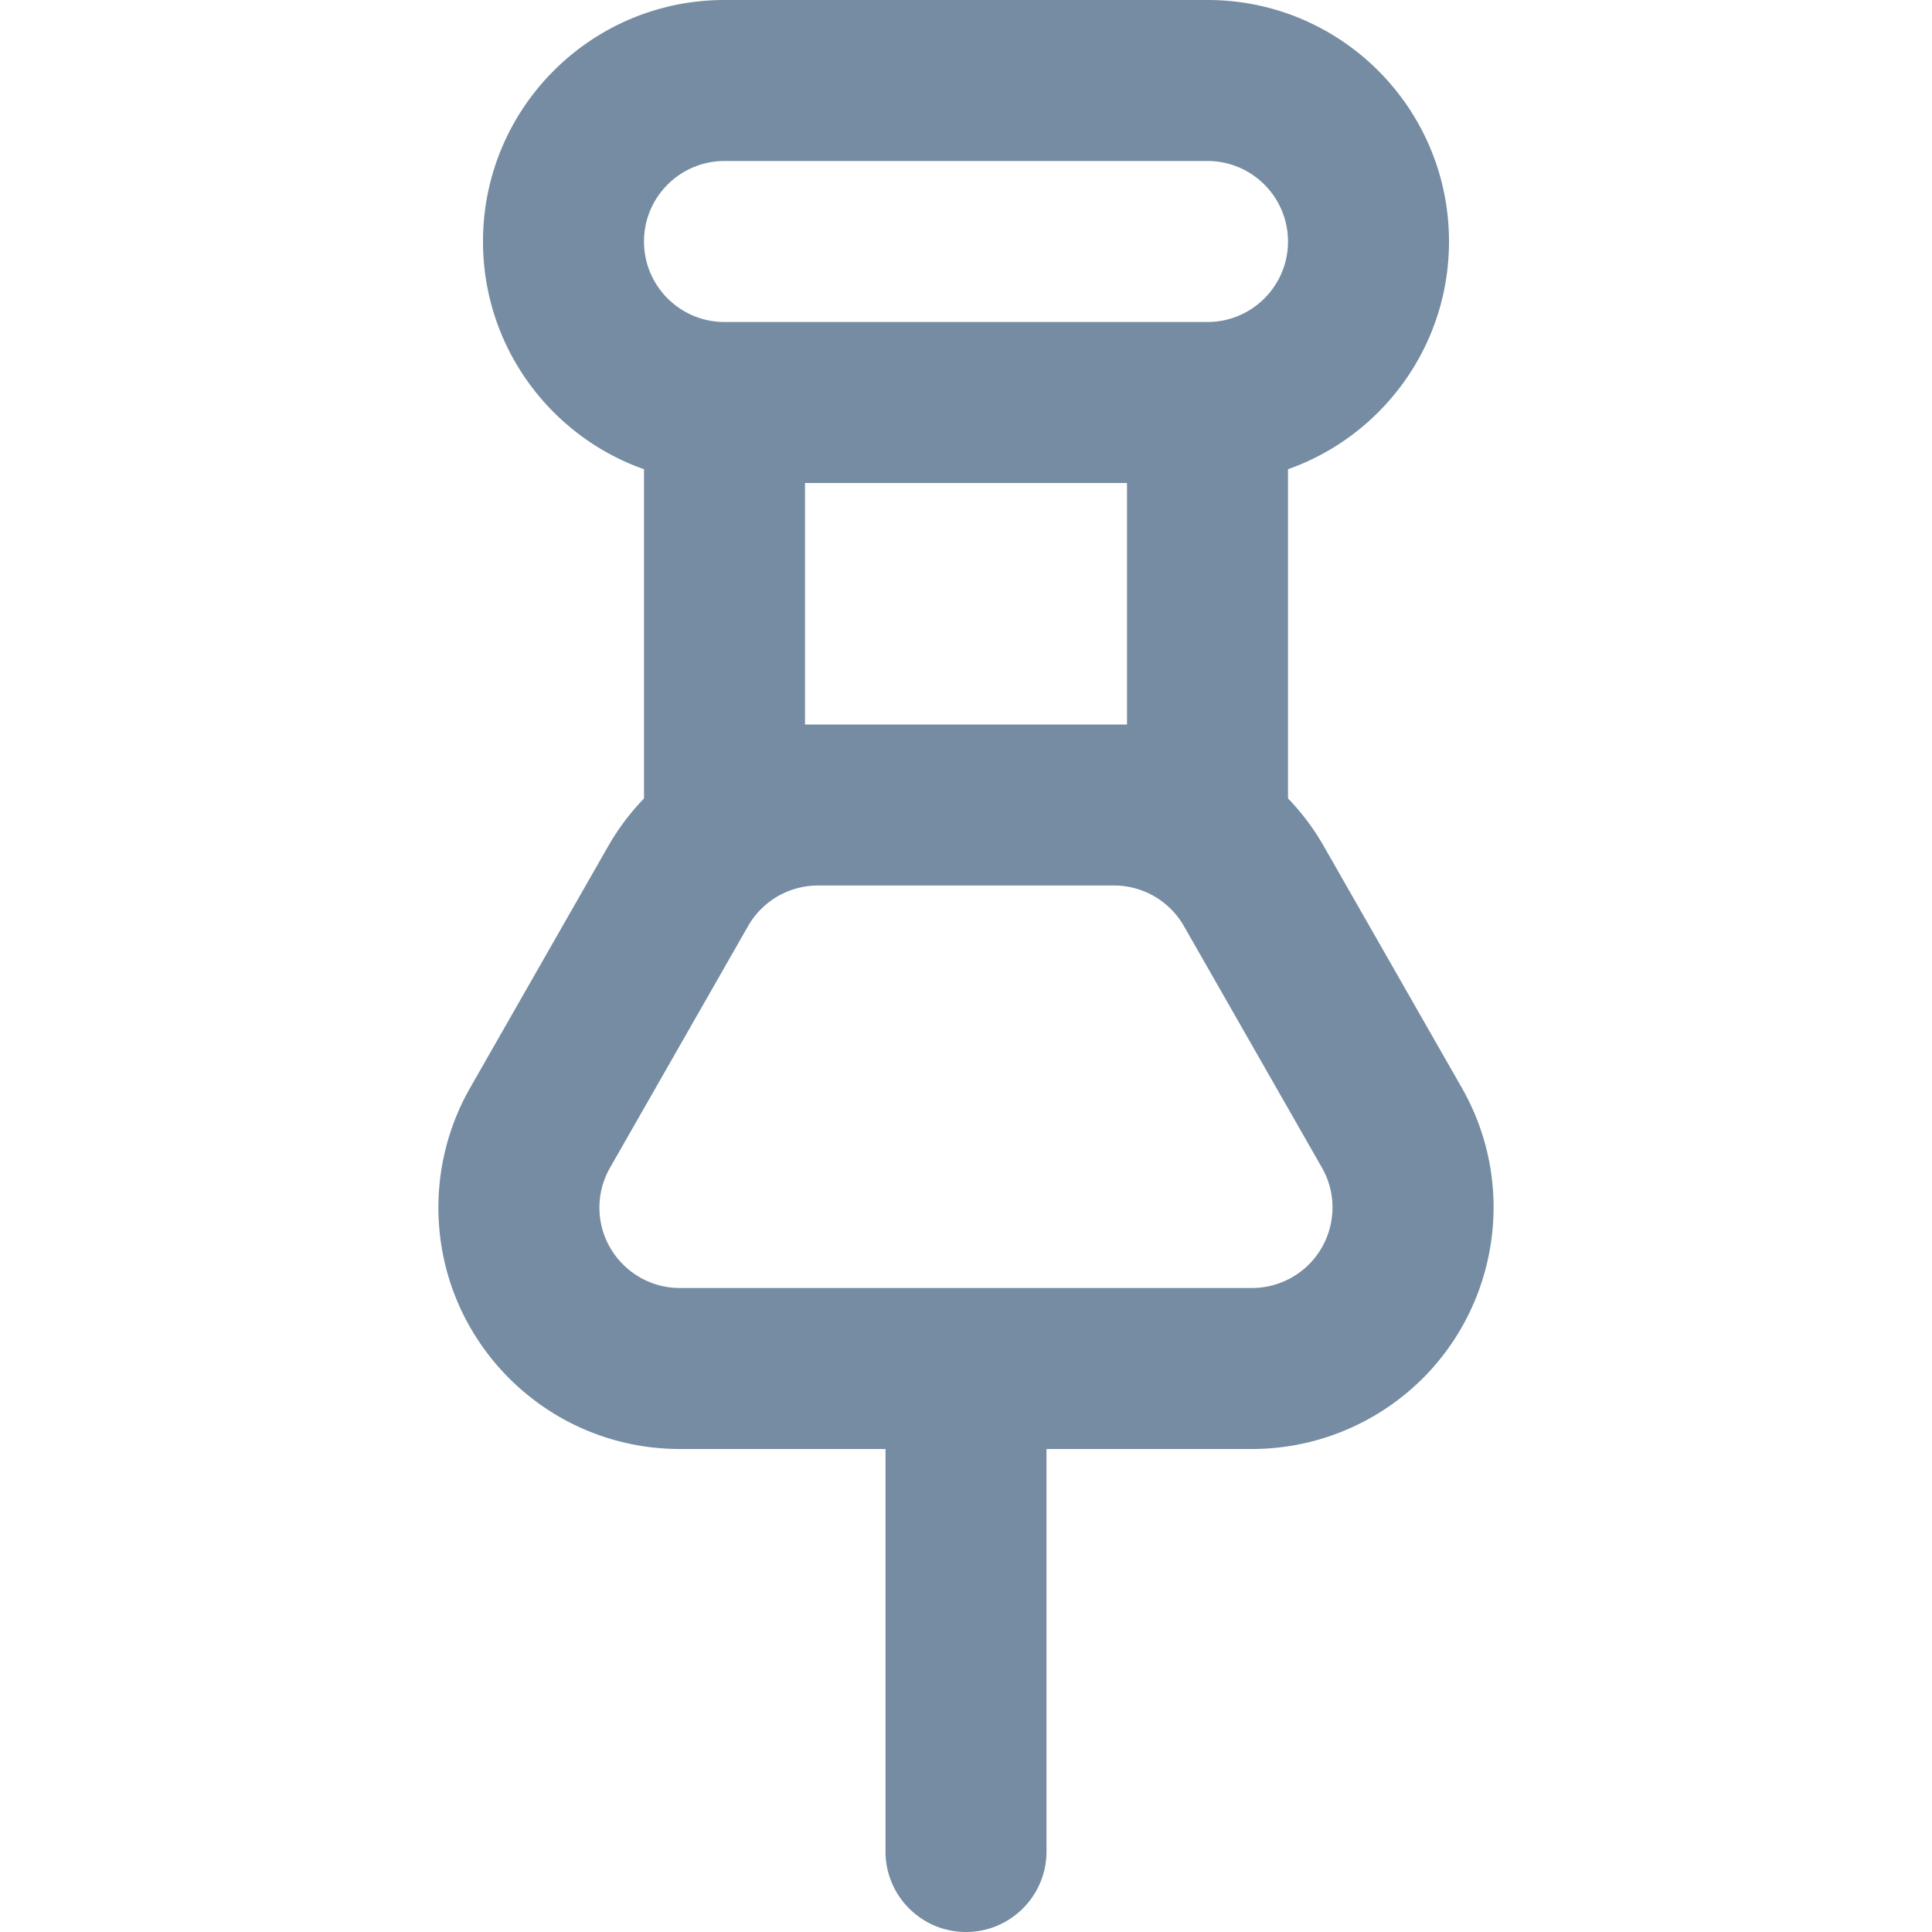
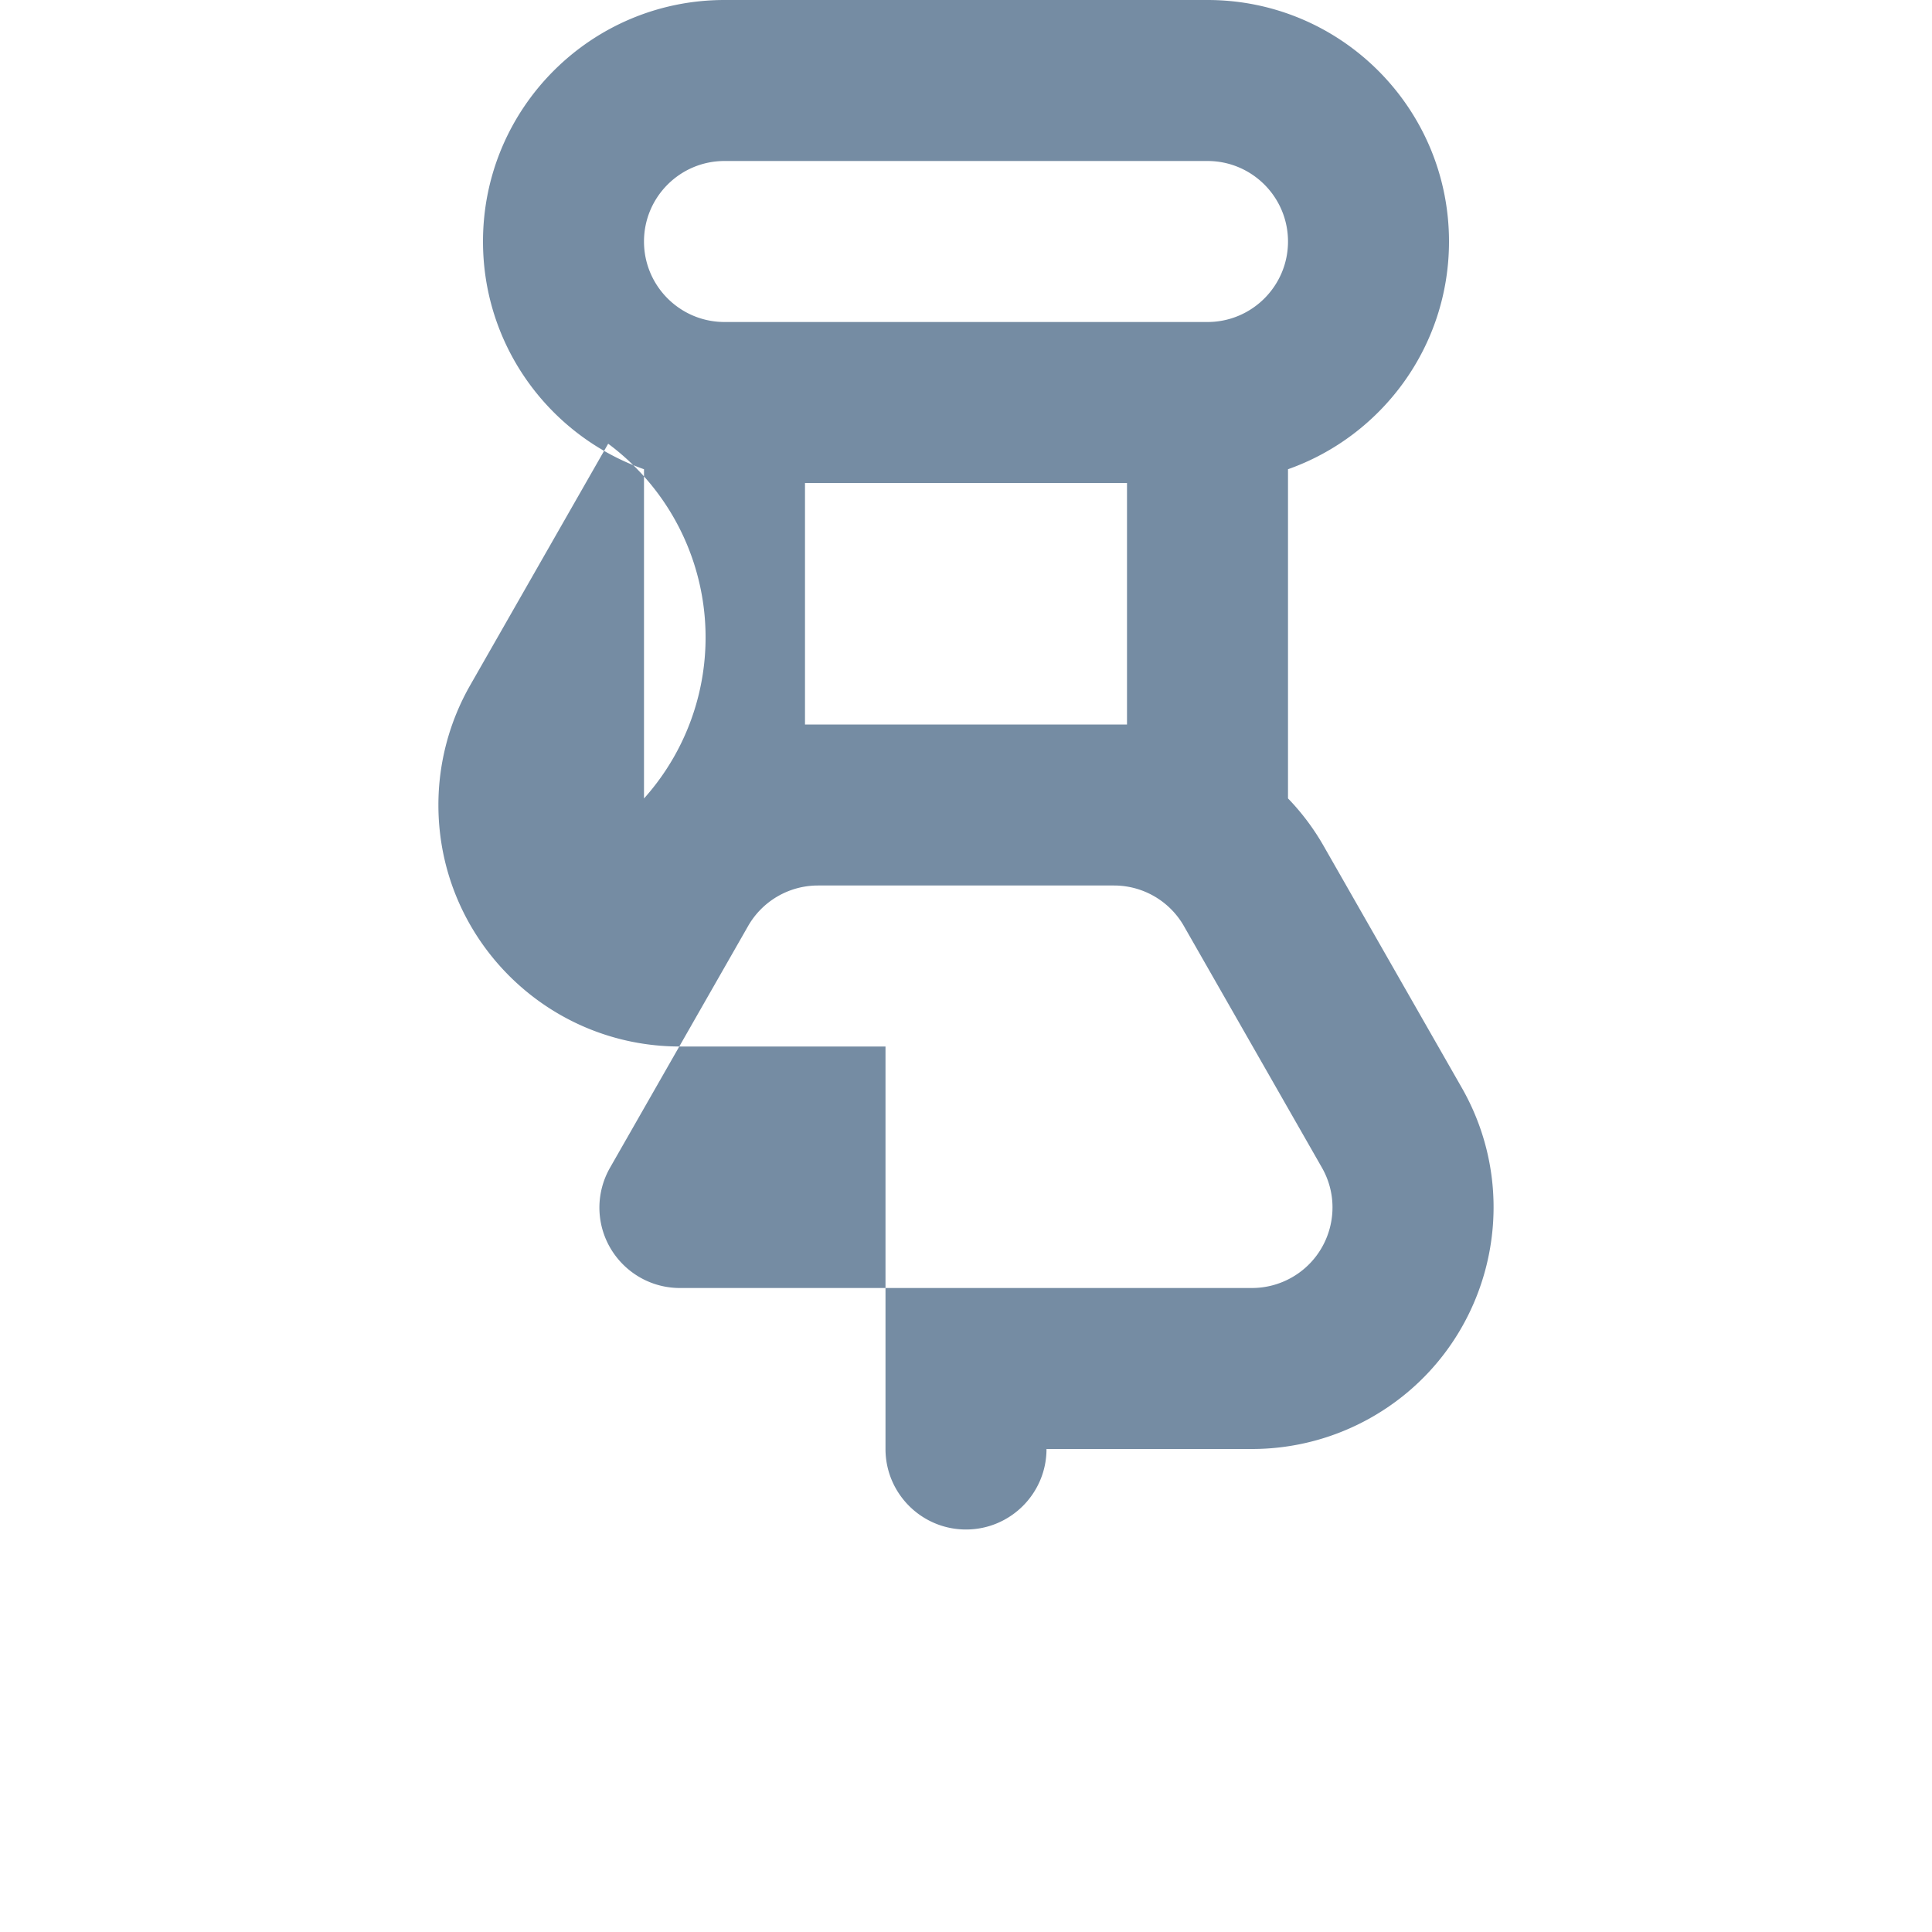
<svg xmlns="http://www.w3.org/2000/svg" xmlns:xlink="http://www.w3.org/1999/xlink" width="24" height="24" viewBox="0 0 24 24">
  <defs>
-     <path d="M8 9.919V5.829C6.835 5.418 6 4.306 6 3c0-1.657 1.343-3 3-3h6c1.657 0 3 1.343 3 3 0 1.306-.835 2.417-2 2.829v4.089c.17.176.32.375.444.593l1.714 3c.822 1.438.322 3.271-1.116 4.093A3 3 0 0 1 15.554 18H13v5c0 .552-.448 1-1 1s-1-.448-1-1v-5H8.446c-1.657 0-3-1.343-3-3a3 3 0 0 1 .395-1.488l1.714-3A2.998 2.998 0 0 1 8 9.919zM13.839 9H14V6h-4v3h3.839zM15 4c.552 0 1-.448 1-1s-.448-1-1-1H9c-.552 0-1 .448-1 1s.448 1 1 1h6zm-4.839 7a1 1 0 0 0-.868.504l-1.714 3A1 1 0 0 0 7.446 15c0 .552.448 1 1 1h7.107a1 1 0 0 0 .496-.132c.479-.274.646-.885.372-1.364l-1.714-3A1 1 0 0 0 13.839 11h-3.679z" id="icons-default-pushpin" />
+     <path d="M8 9.919V5.829C6.835 5.418 6 4.306 6 3c0-1.657 1.343-3 3-3h6c1.657 0 3 1.343 3 3 0 1.306-.835 2.417-2 2.829v4.089c.17.176.32.375.444.593l1.714 3c.822 1.438.322 3.271-1.116 4.093A3 3 0 0 1 15.554 18H13c0 .552-.448 1-1 1s-1-.448-1-1v-5H8.446c-1.657 0-3-1.343-3-3a3 3 0 0 1 .395-1.488l1.714-3A2.998 2.998 0 0 1 8 9.919zM13.839 9H14V6h-4v3h3.839zM15 4c.552 0 1-.448 1-1s-.448-1-1-1H9c-.552 0-1 .448-1 1s.448 1 1 1h6zm-4.839 7a1 1 0 0 0-.868.504l-1.714 3A1 1 0 0 0 7.446 15c0 .552.448 1 1 1h7.107a1 1 0 0 0 .496-.132c.479-.274.646-.885.372-1.364l-1.714-3A1 1 0 0 0 13.839 11h-3.679z" id="icons-default-pushpin" />
  </defs>
  <use xlink:href="#icons-default-pushpin" fill="#758CA3" fill-rule="evenodd" />
</svg>